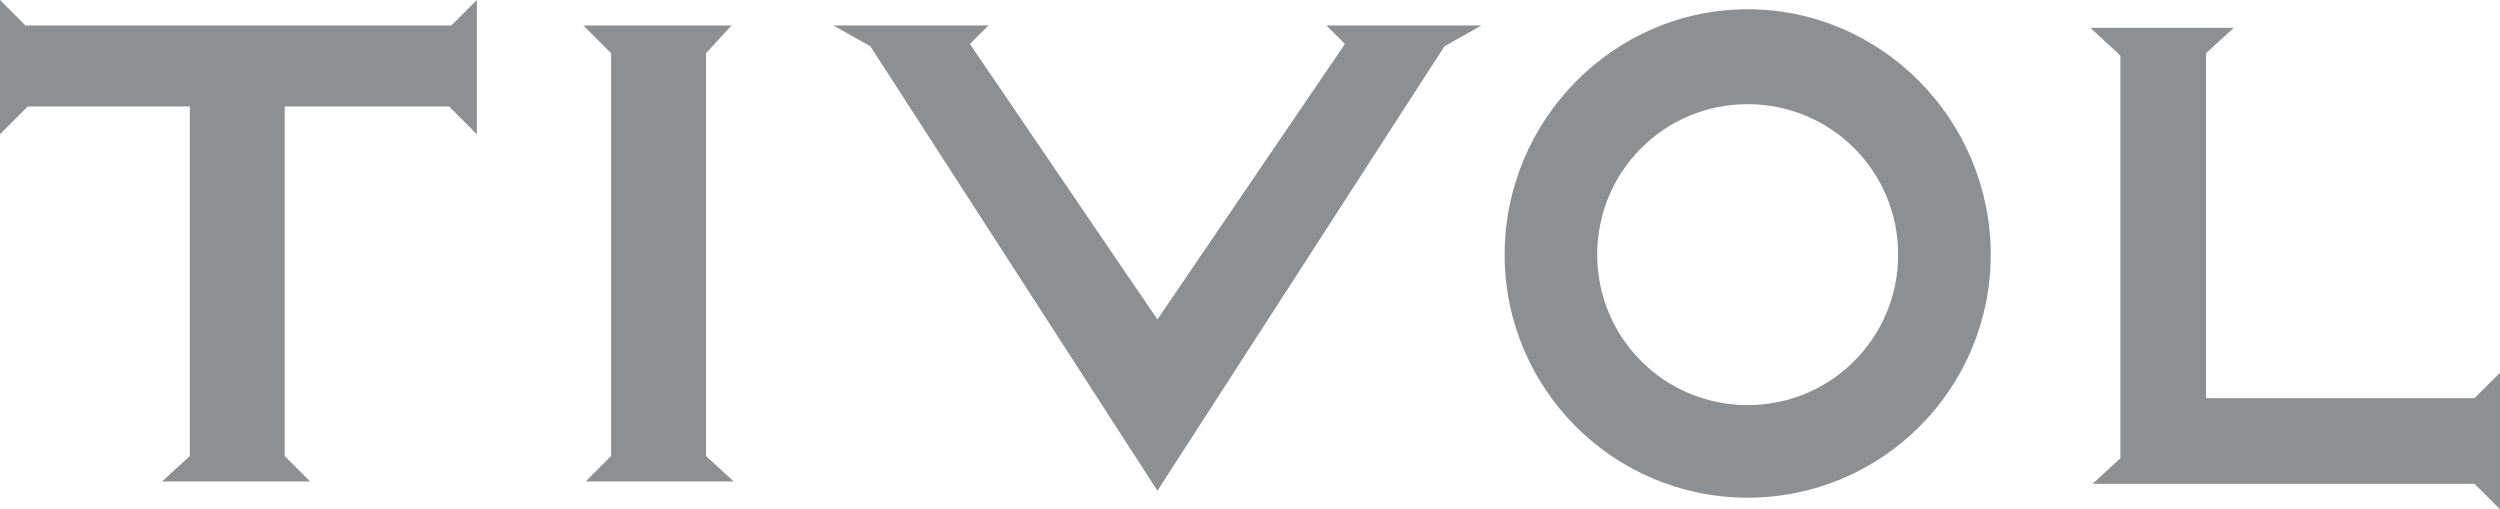
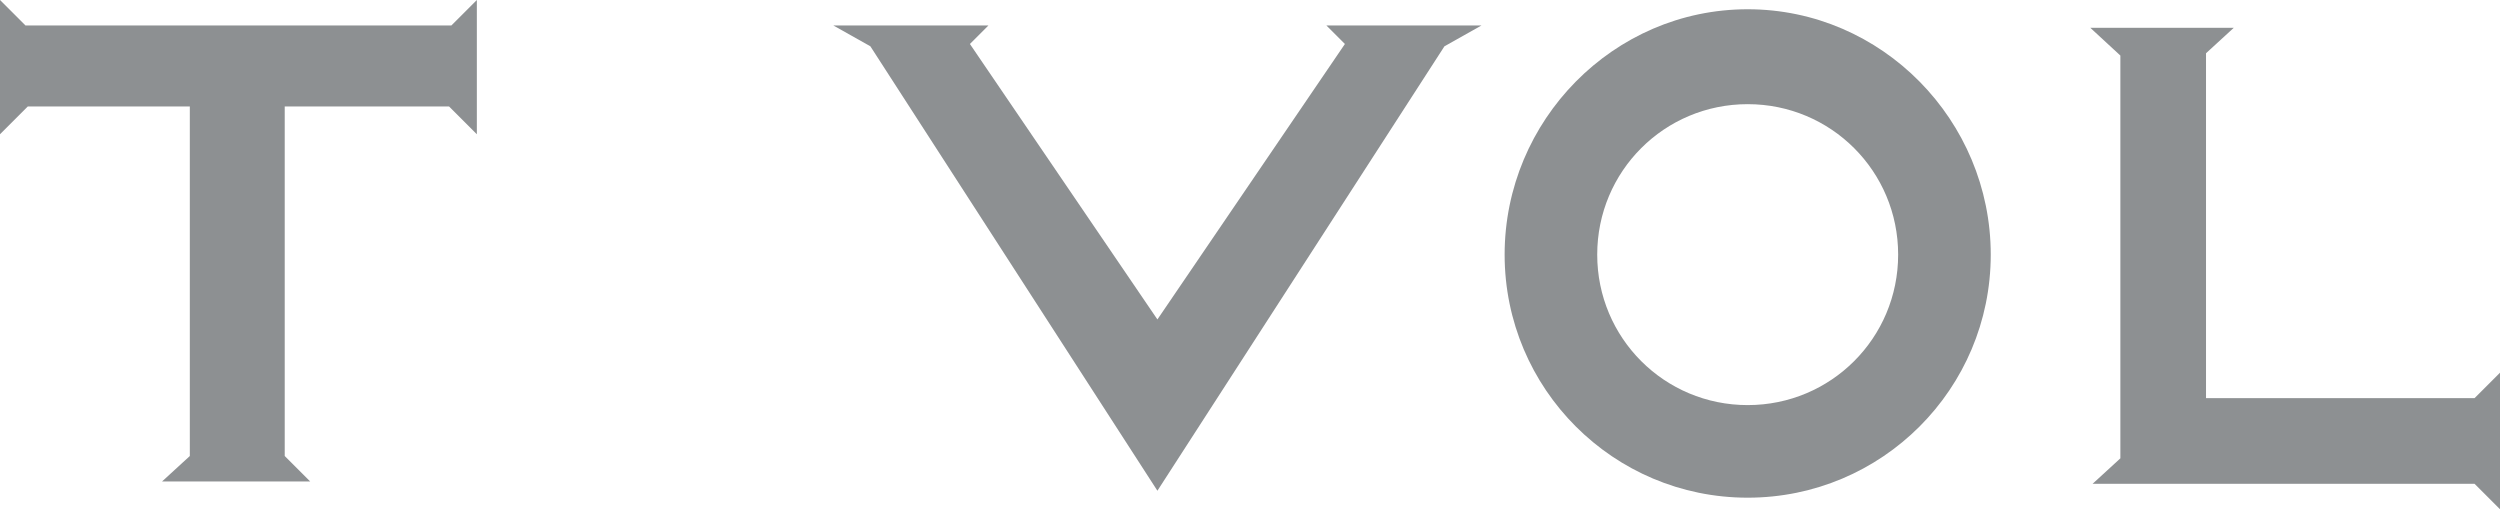
<svg xmlns="http://www.w3.org/2000/svg" version="1.1" id="WHITE" x="0px" y="0px" width="108px" height="22px" viewBox="0 0 108 22" style="enable-background:new 0 0 108 22;" xml:space="preserve">
  <style type="text/css">
	.st0{fill:#8D9092;}
</style>
  <g>
    <polygon class="st0" points="1.1,1.1 19.5,1.1 20.6,0 20.6,5.8 19.4,4.6 12.3,4.6 12.3,19.7 13.4,20.8 7,20.8 8.2,19.7 8.2,4.6    1.2,4.6 0,5.8 0,0 1.1,1.1  " />
-     <polygon class="st0" points="25.2,1.1 31.6,1.1 30.5,2.3 30.5,19.7 31.7,20.8 25.3,20.8 26.4,19.7 26.4,2.3  " />
    <polygon class="st0" points="50,21.2 37.6,2 36,1.1 42.7,1.1 41.9,1.9 50,13.8 58.1,1.9 57.3,1.1 64,1.1 62.4,2  " />
    <polygon class="st0" points="90.4,20.9 91.6,19.8 91.6,2.4 90.3,1.2 96.5,1.2 95.3,2.3 95.3,17.2 106.9,17.2 108,16.1 108,22    106.9,20.9  " />
    <path class="st0" d="M82,11c0,3.6-2.9,6.5-6.5,6.5c-3.6,0-6.5-2.9-6.5-6.5c0-3.6,2.9-6.5,6.5-6.5C79.1,4.5,82,7.4,82,11z M75.5,0.4   C69.7,0.4,65,5.2,65,11c0,5.8,4.7,10.5,10.5,10.5C81.3,21.5,86,16.8,86,11C86,5.2,81.3,0.4,75.5,0.4z" />
  </g>
</svg>